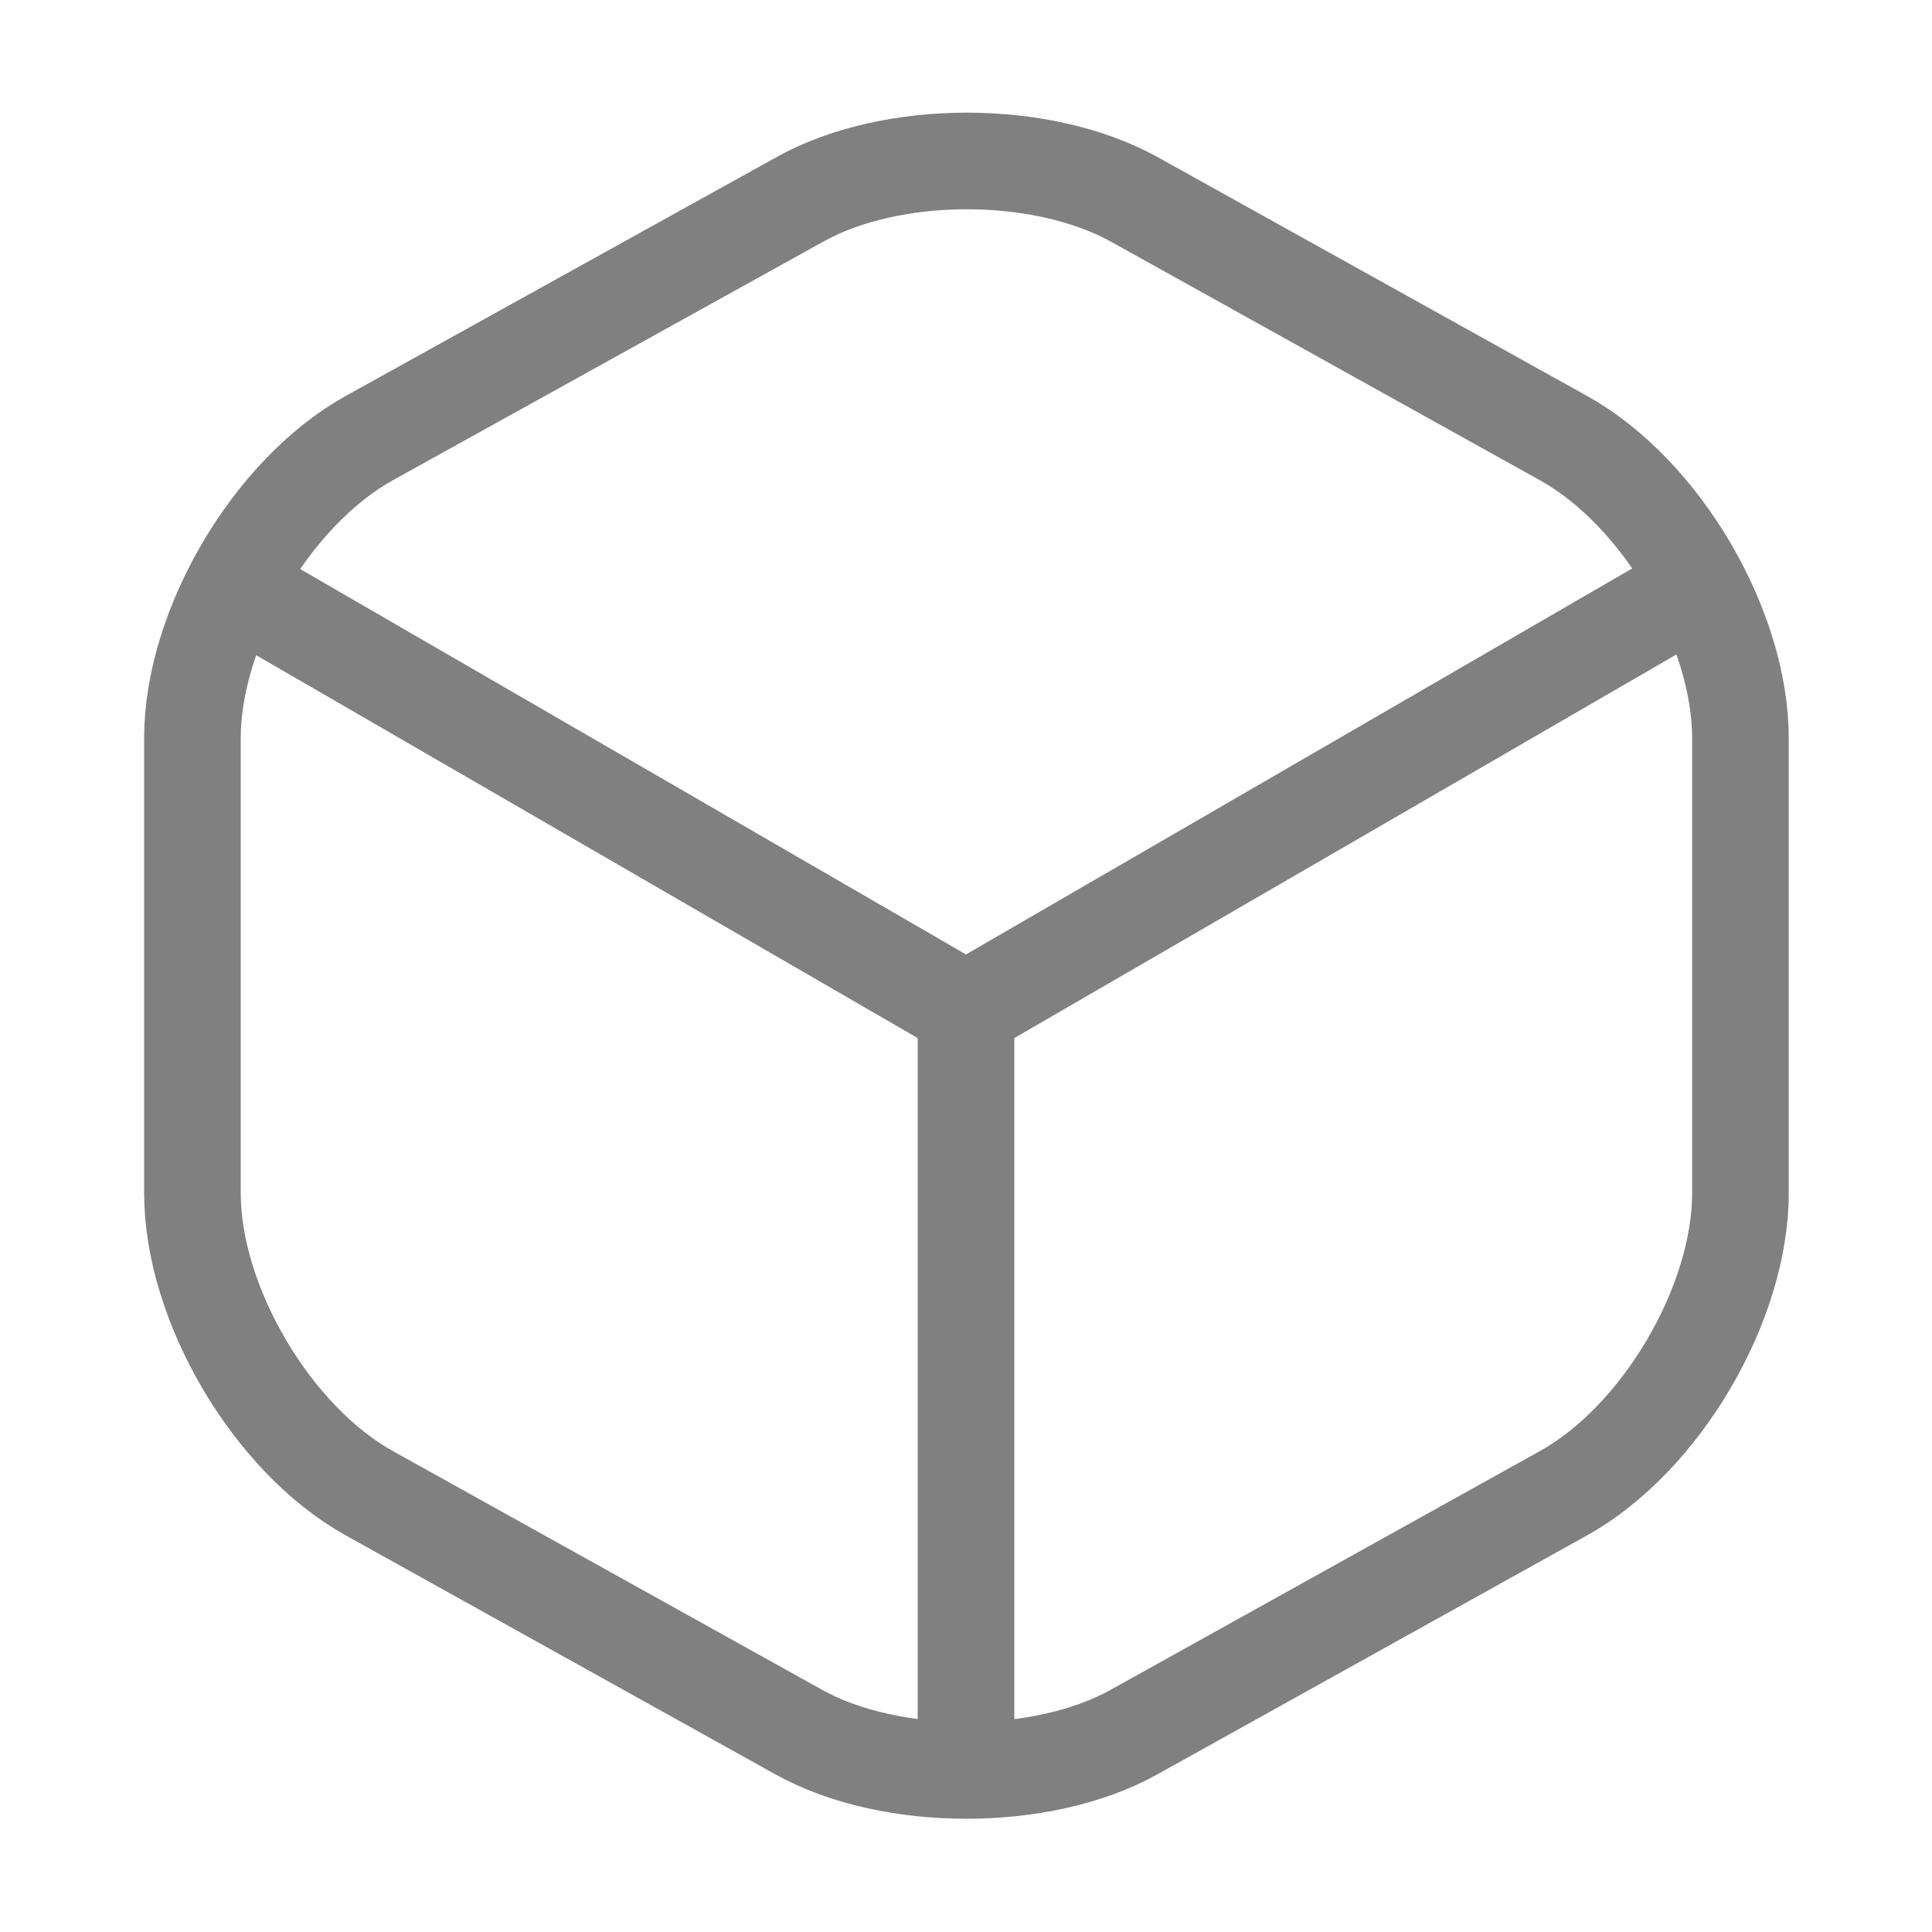
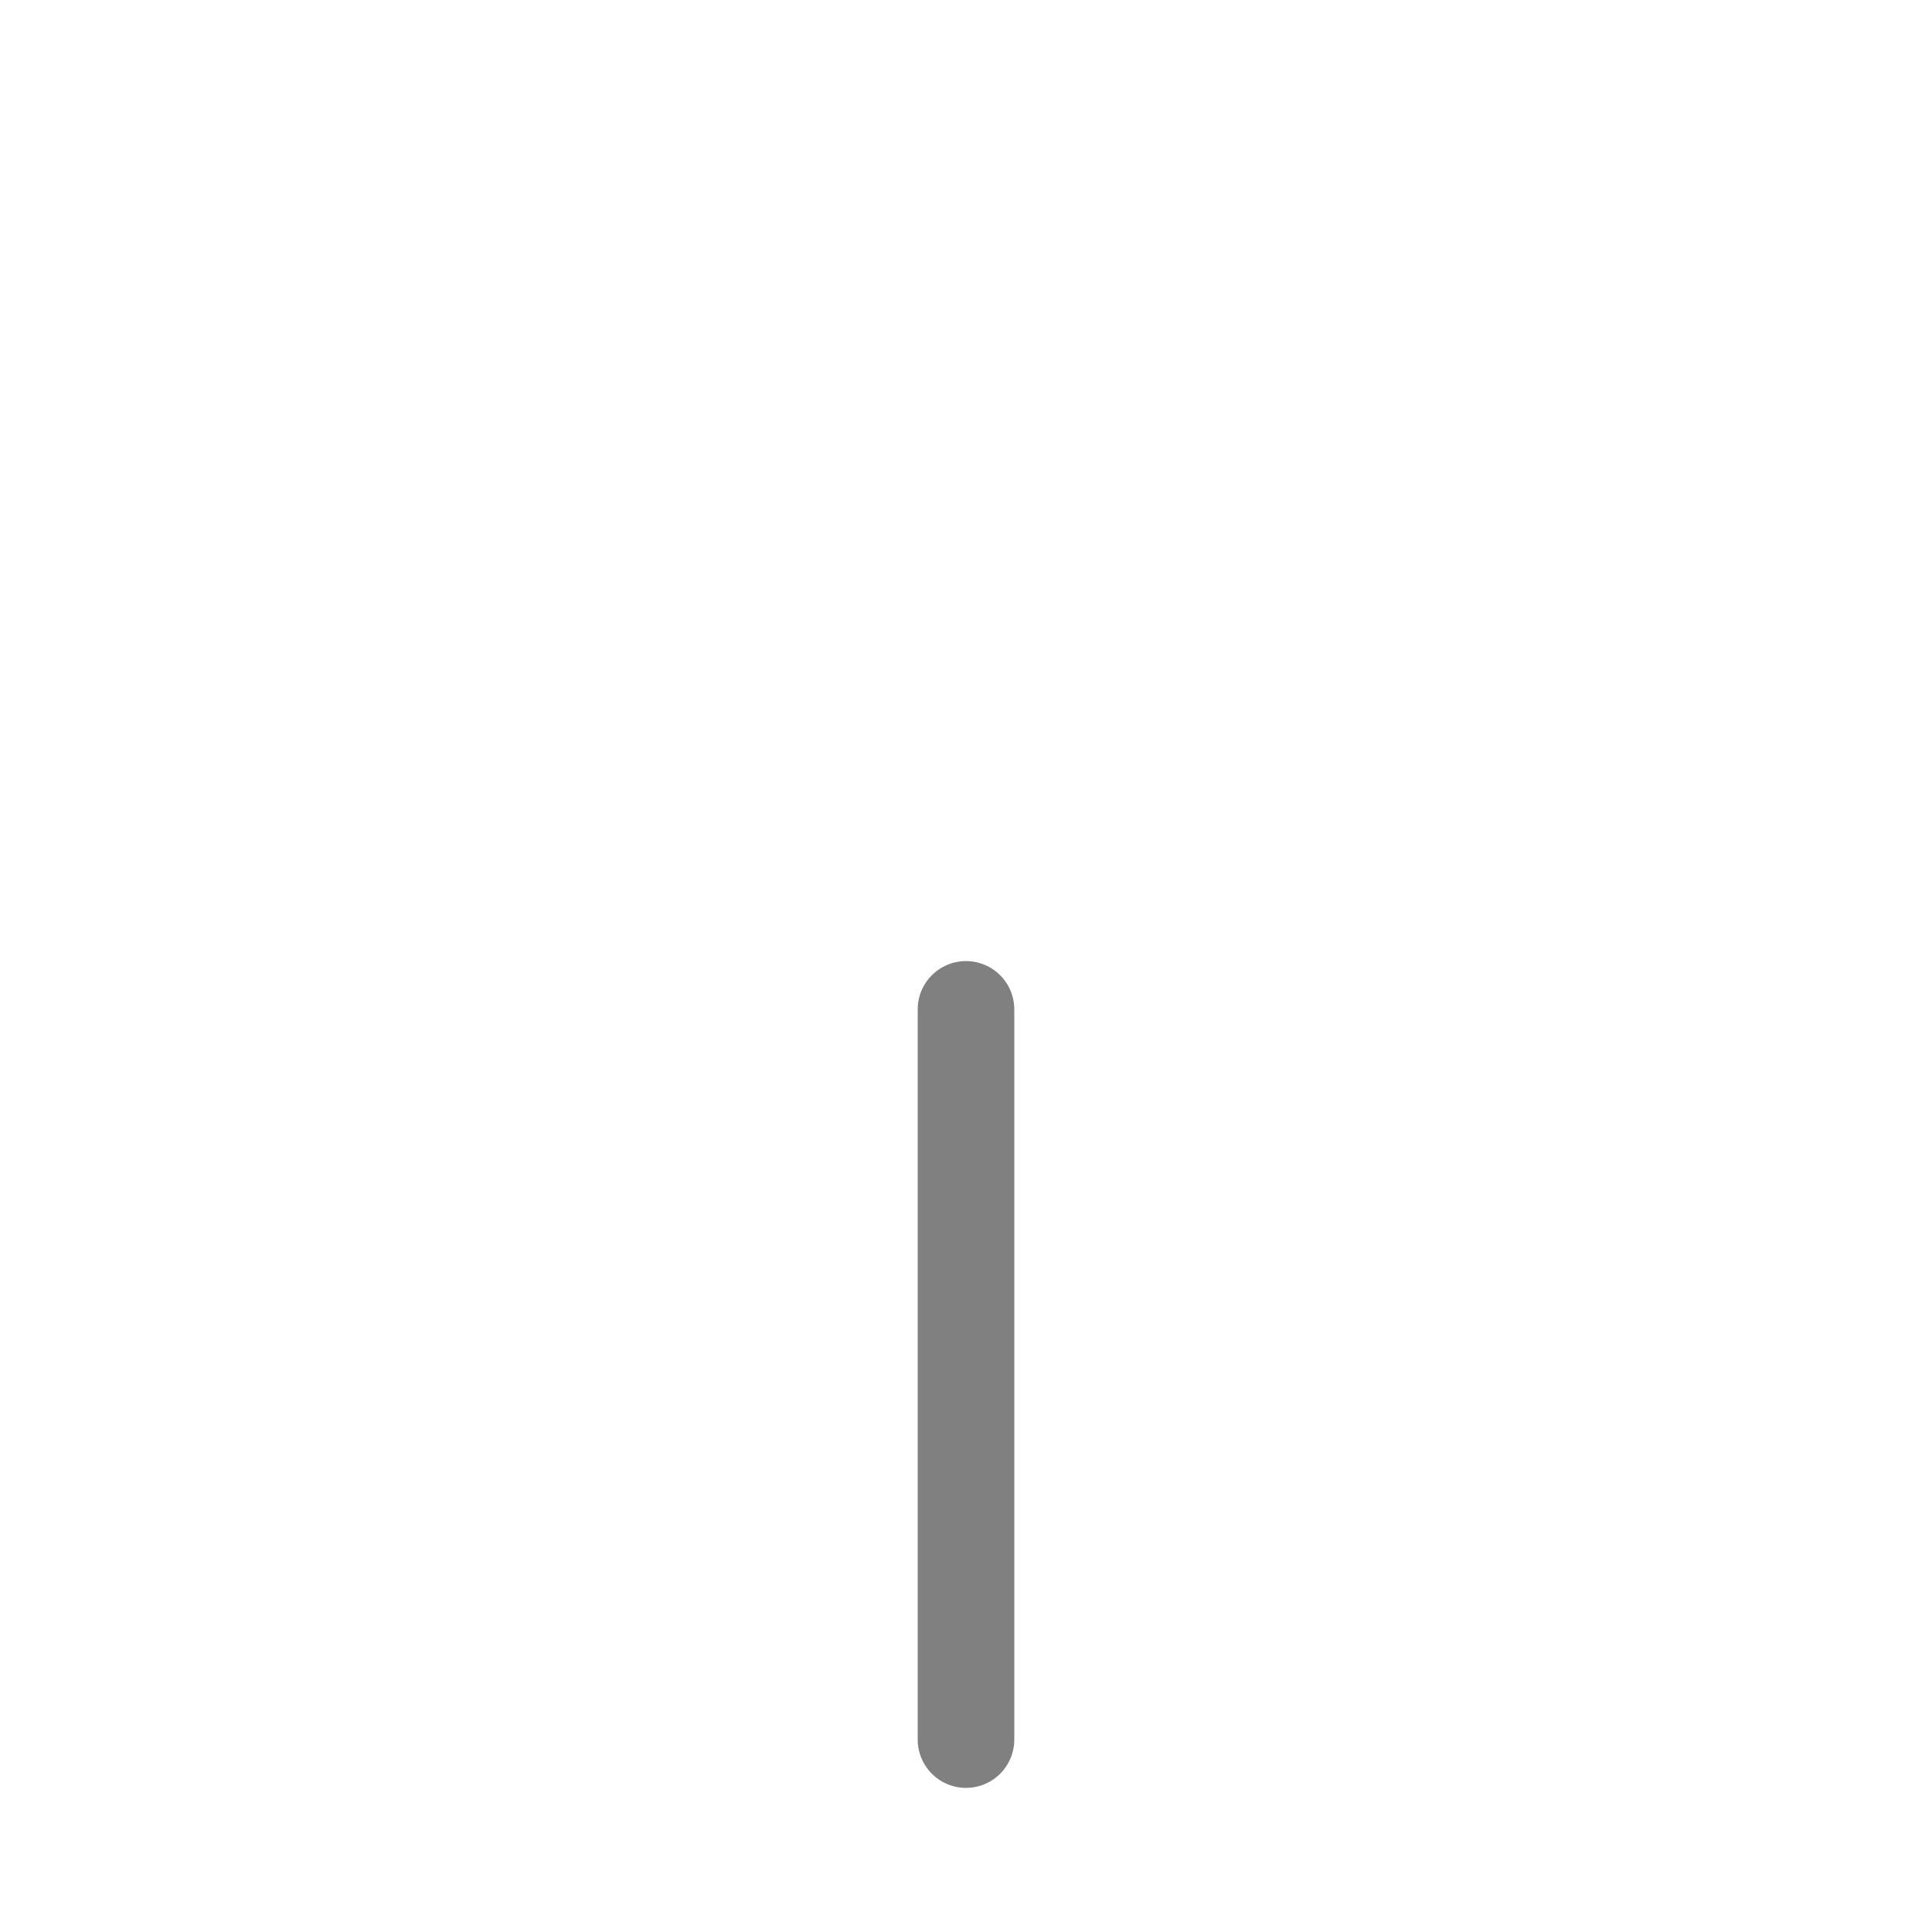
<svg xmlns="http://www.w3.org/2000/svg" width="20" height="20" viewBox="0 0 20 20" fill="none">
-   <path d="M2.642 6.199L10 10.458L17.308 6.224" stroke="#808080" stroke-linecap="round" stroke-linejoin="round" />
  <path d="M10 18.008V10.449" stroke="#808080" stroke-linecap="round" stroke-linejoin="round" />
-   <path d="M8.275 2.067L3.825 4.534C2.817 5.092 1.992 6.492 1.992 7.642V12.35C1.992 13.5 2.817 14.9 3.825 15.459L8.275 17.934C9.225 18.459 10.783 18.459 11.733 17.934L16.183 15.459C17.192 14.9 18.017 13.5 18.017 12.35V7.642C18.017 6.492 17.192 5.092 16.183 4.534L11.733 2.059C10.775 1.534 9.225 1.534 8.275 2.067Z" stroke="#808080" stroke-linecap="round" stroke-linejoin="round" />
</svg>